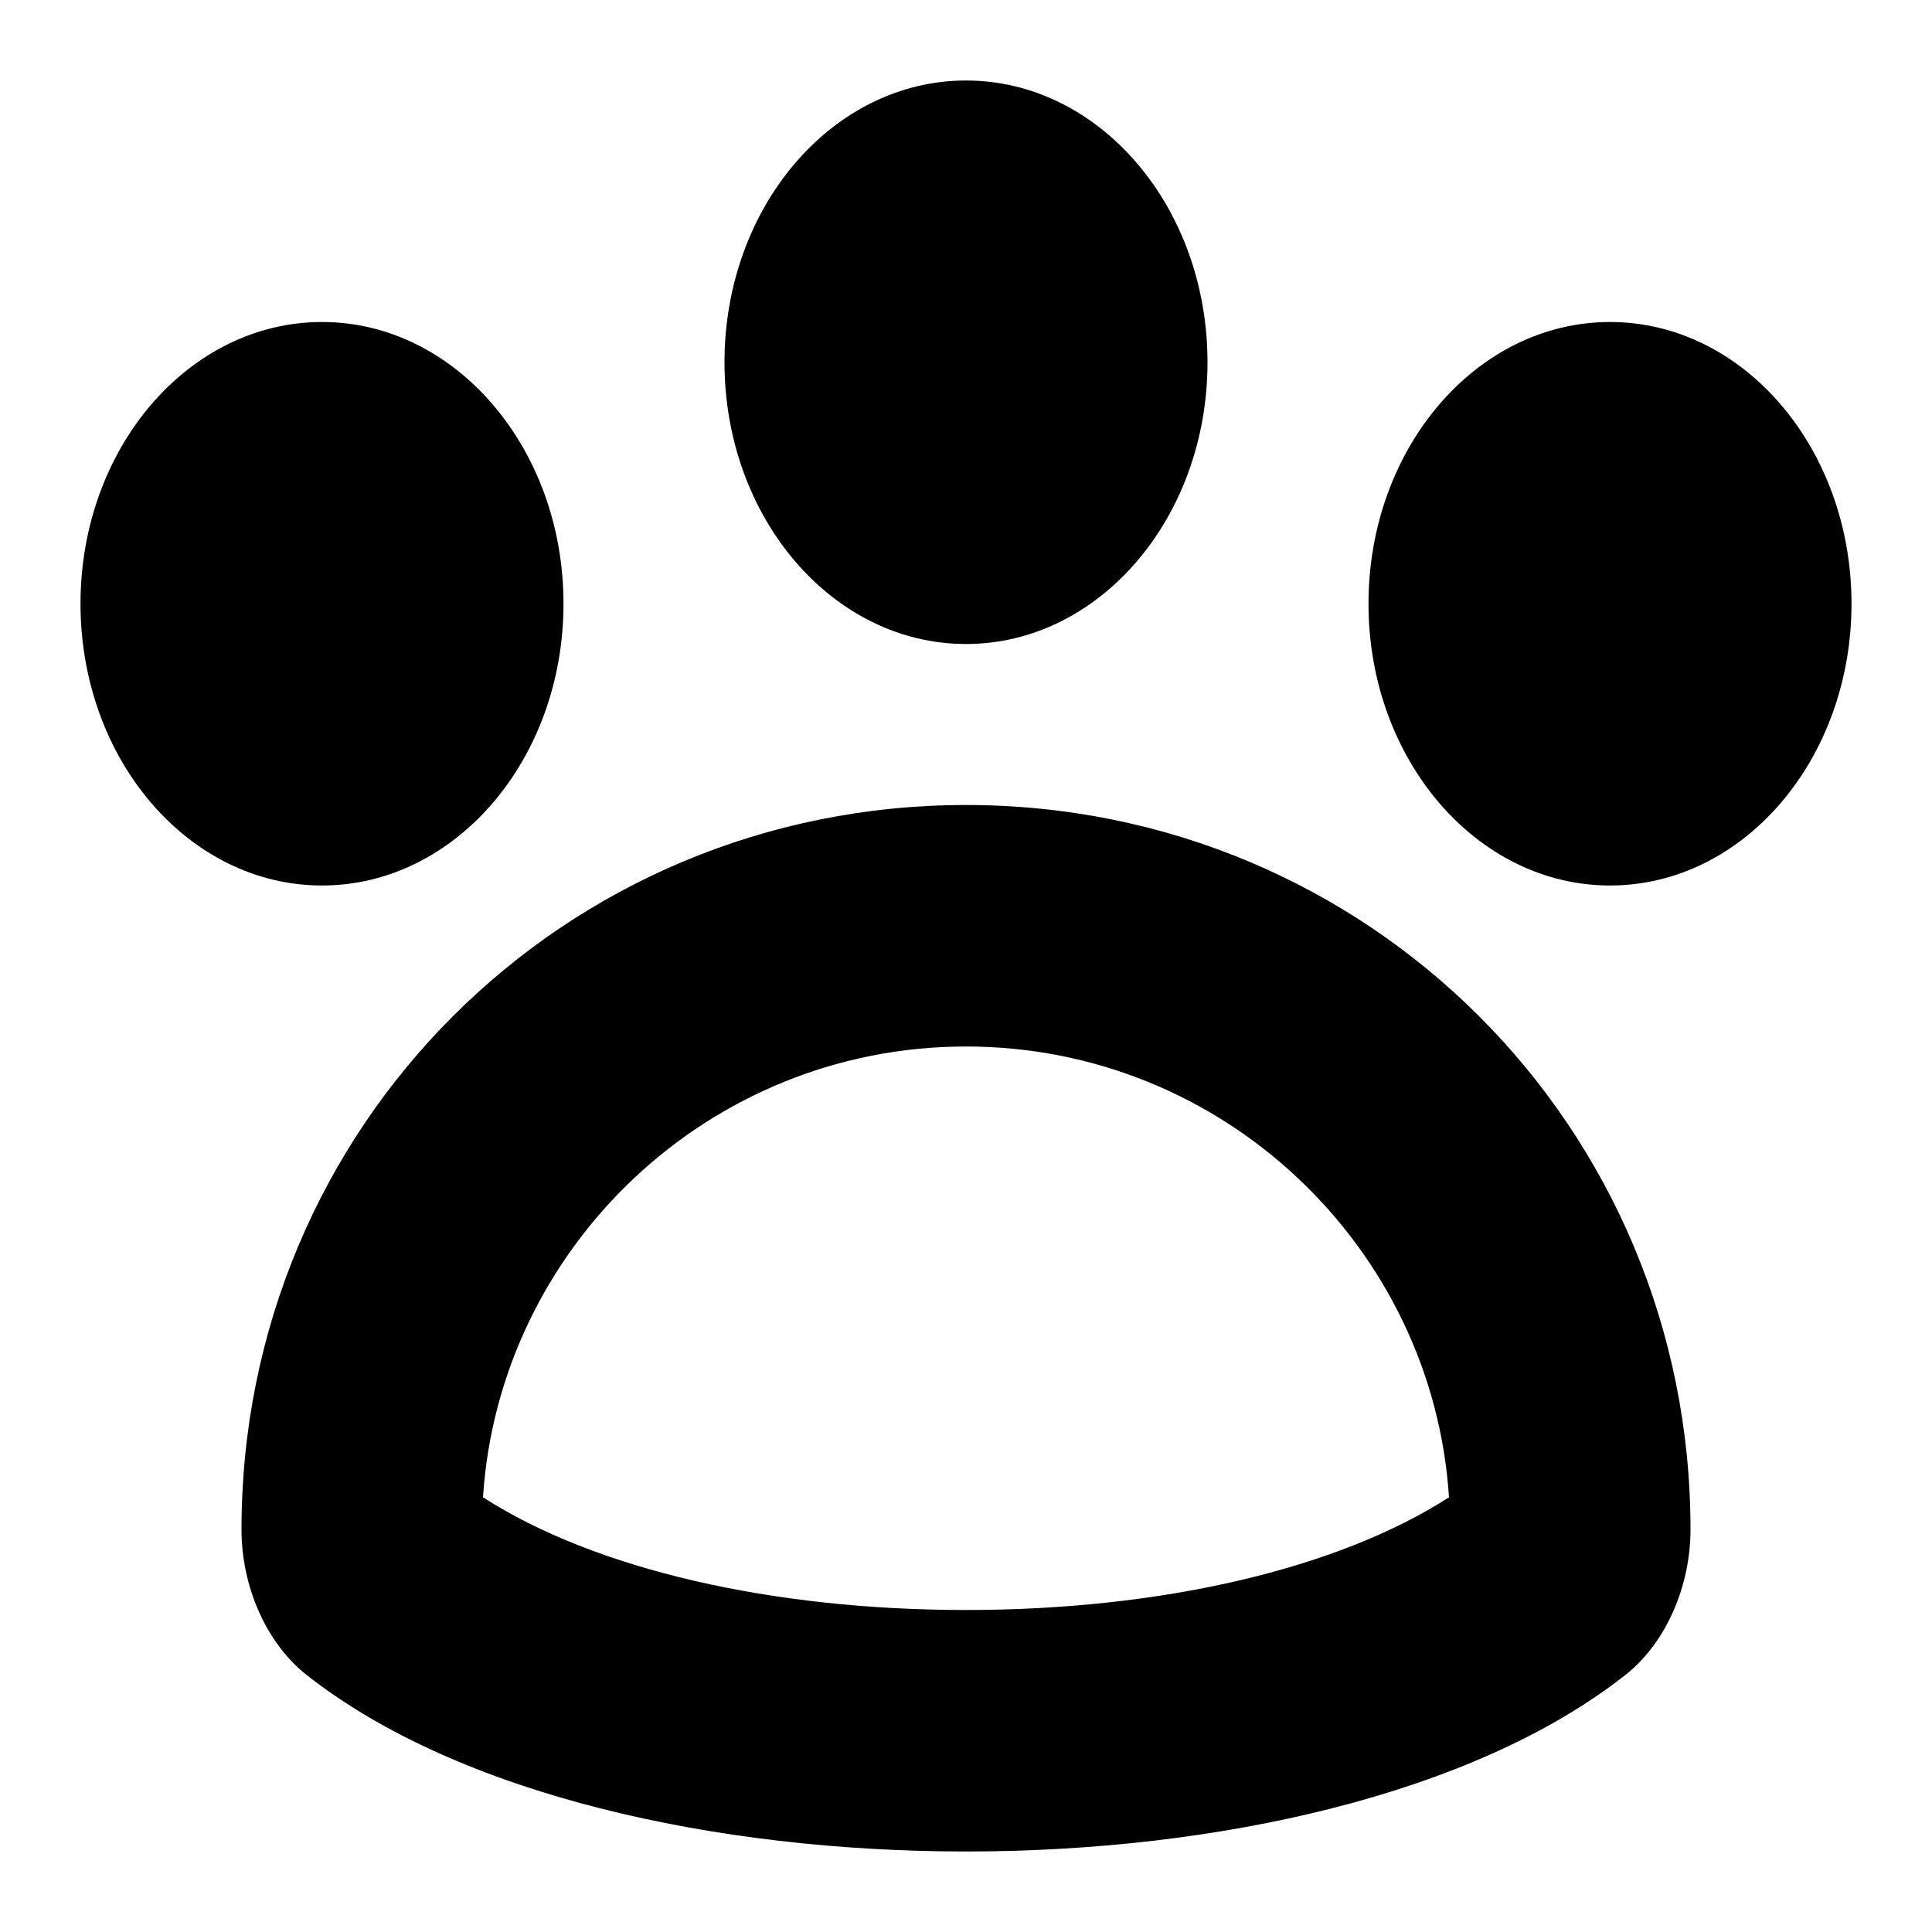
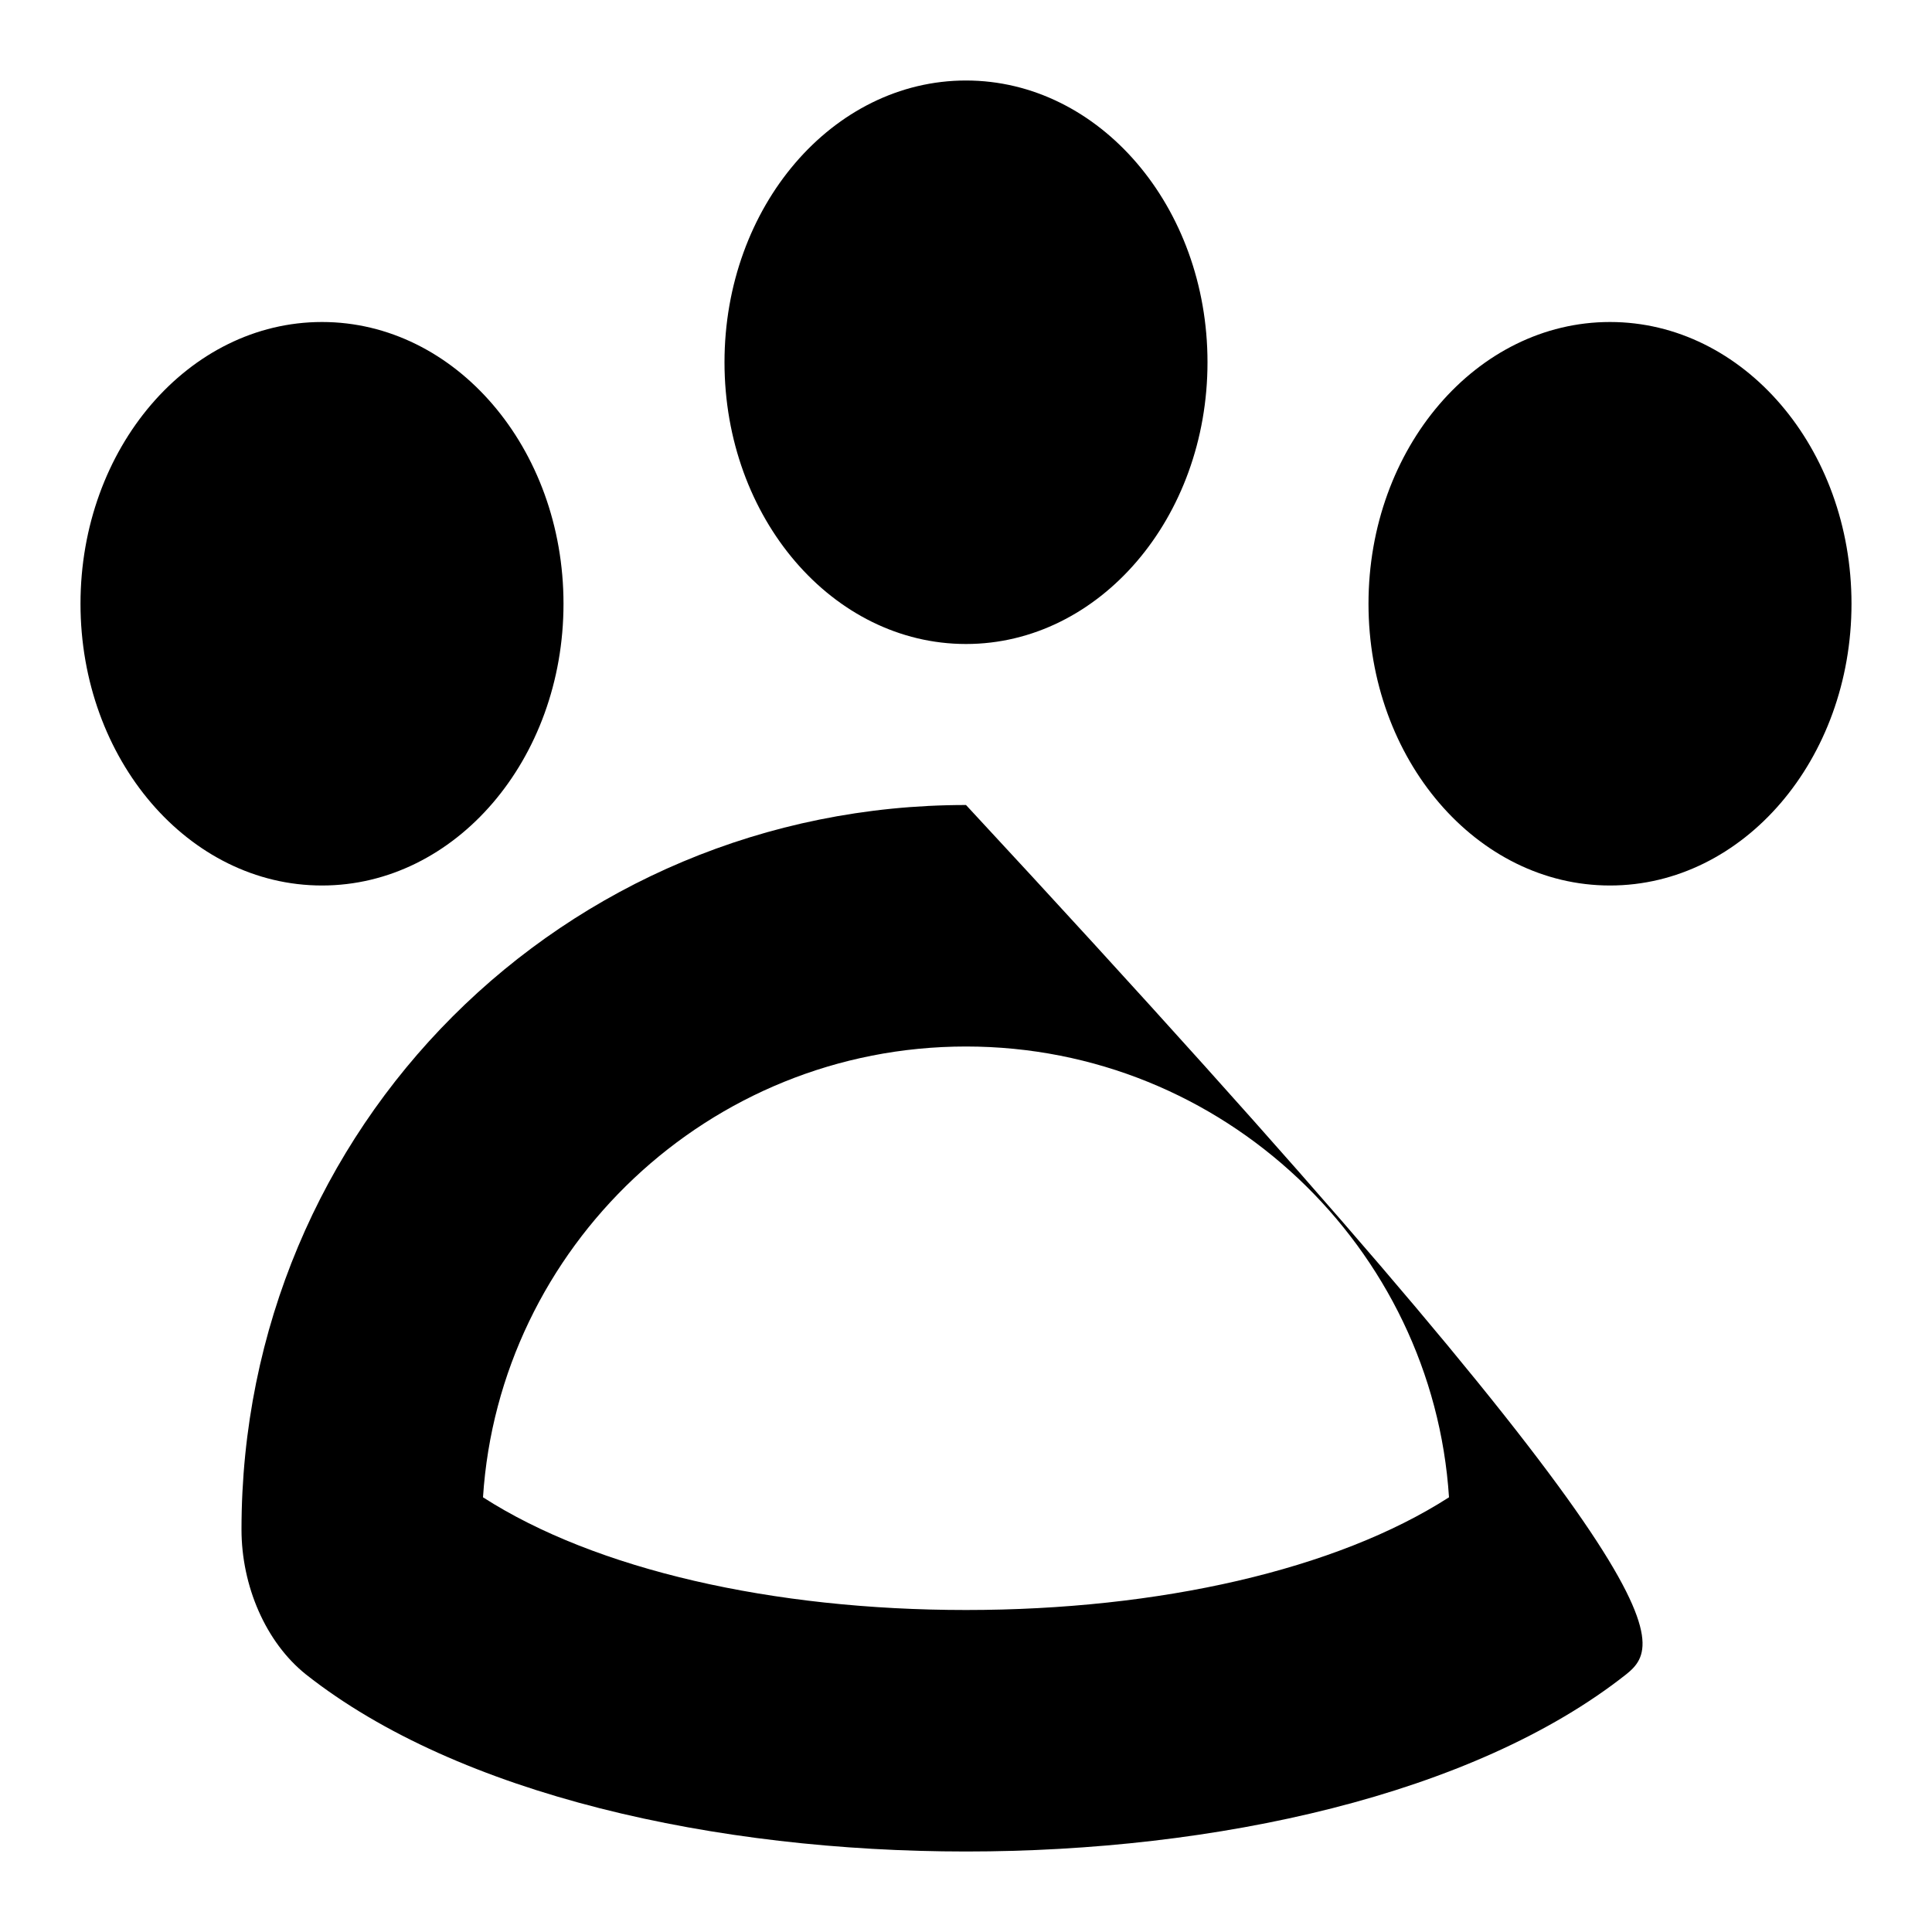
<svg xmlns="http://www.w3.org/2000/svg" width="24" height="24" viewBox="0 0 24 24" fill="none">
  <title>Pet (outlined)</title>
  <g transform="matrix(           1 0           0 1           1 1         )">
-     <path fill-rule="evenodd" clip-rule="evenodd" d="M 14 3.5 C 14 5.433 12.657 7 11 7 C 9.343 7 8 5.433 8 3.5 C 8 1.567 9.343 0 11 0 C 12.657 0 14 1.567 14 3.5 Z M 2 18 C 2 13 6 9 11 9 C 16 9 20 13 20 18 C 20 18.7 19.7 19.4 19.2 19.8 C 17.3 21.3 14.1 22 11 22 C 7.9 22 4.7 21.3 2.8 19.8 C 2.3 19.4 2 18.7 2 18 Z M 5 17.6 C 6.4 18.5 8.6 19 11 19 C 13.4 19 15.6 18.5 17 17.6 C 16.8 14.5 14.2 12 11 12 C 7.8 12 5.2 14.5 5 17.6 Z M 19 10 C 20.657 10 22 8.433 22 6.5 C 22 4.567 20.657 3 19 3 C 17.343 3 16 4.567 16 6.5 C 16 8.433 17.343 10 19 10 Z M 6 6.5 C 6 8.433 4.657 10 3 10 C 1.343 10 0 8.433 0 6.5 C 0 4.567 1.343 3 3 3 C 4.657 3 6 4.567 6 6.5 Z" fill="currentColor" />
+     <path fill-rule="evenodd" clip-rule="evenodd" d="M 14 3.5 C 14 5.433 12.657 7 11 7 C 9.343 7 8 5.433 8 3.5 C 8 1.567 9.343 0 11 0 C 12.657 0 14 1.567 14 3.5 Z M 2 18 C 2 13 6 9 11 9 C 20 18.7 19.7 19.4 19.2 19.8 C 17.3 21.3 14.1 22 11 22 C 7.9 22 4.7 21.3 2.8 19.8 C 2.3 19.4 2 18.7 2 18 Z M 5 17.6 C 6.4 18.5 8.6 19 11 19 C 13.4 19 15.6 18.5 17 17.6 C 16.8 14.5 14.2 12 11 12 C 7.8 12 5.2 14.5 5 17.6 Z M 19 10 C 20.657 10 22 8.433 22 6.5 C 22 4.567 20.657 3 19 3 C 17.343 3 16 4.567 16 6.5 C 16 8.433 17.343 10 19 10 Z M 6 6.5 C 6 8.433 4.657 10 3 10 C 1.343 10 0 8.433 0 6.5 C 0 4.567 1.343 3 3 3 C 4.657 3 6 4.567 6 6.5 Z" fill="currentColor" />
  </g>
</svg>